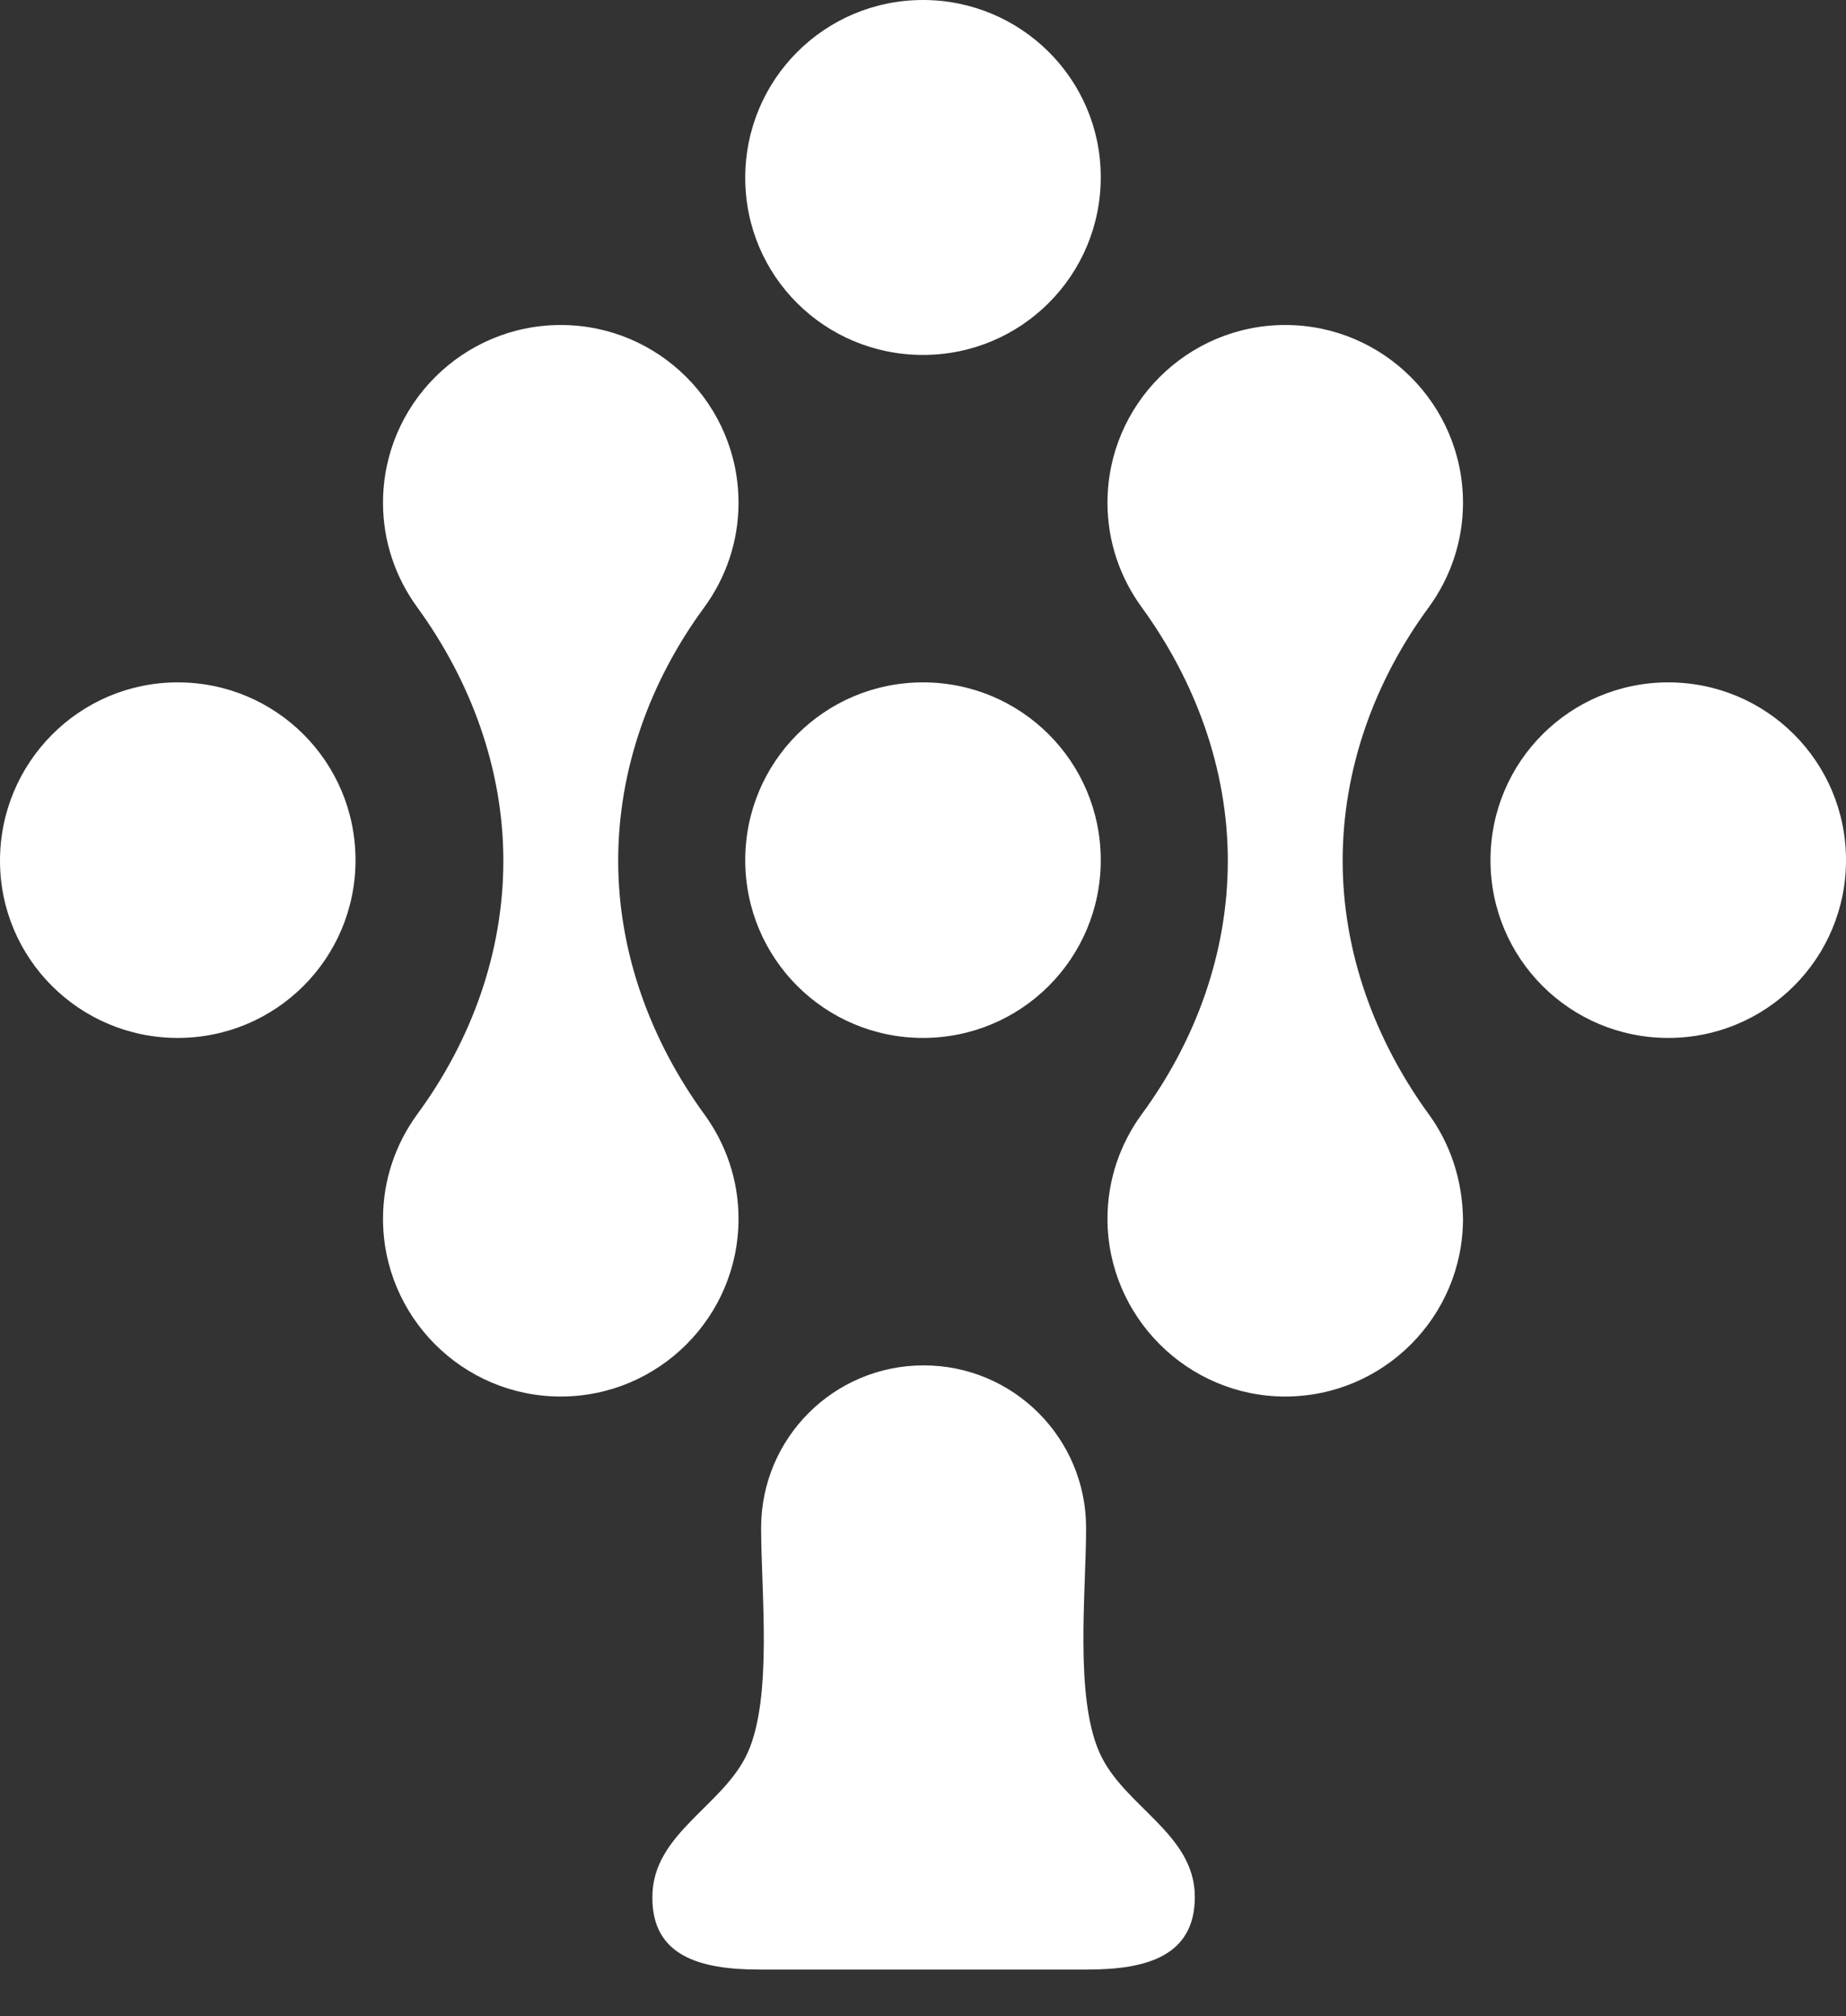
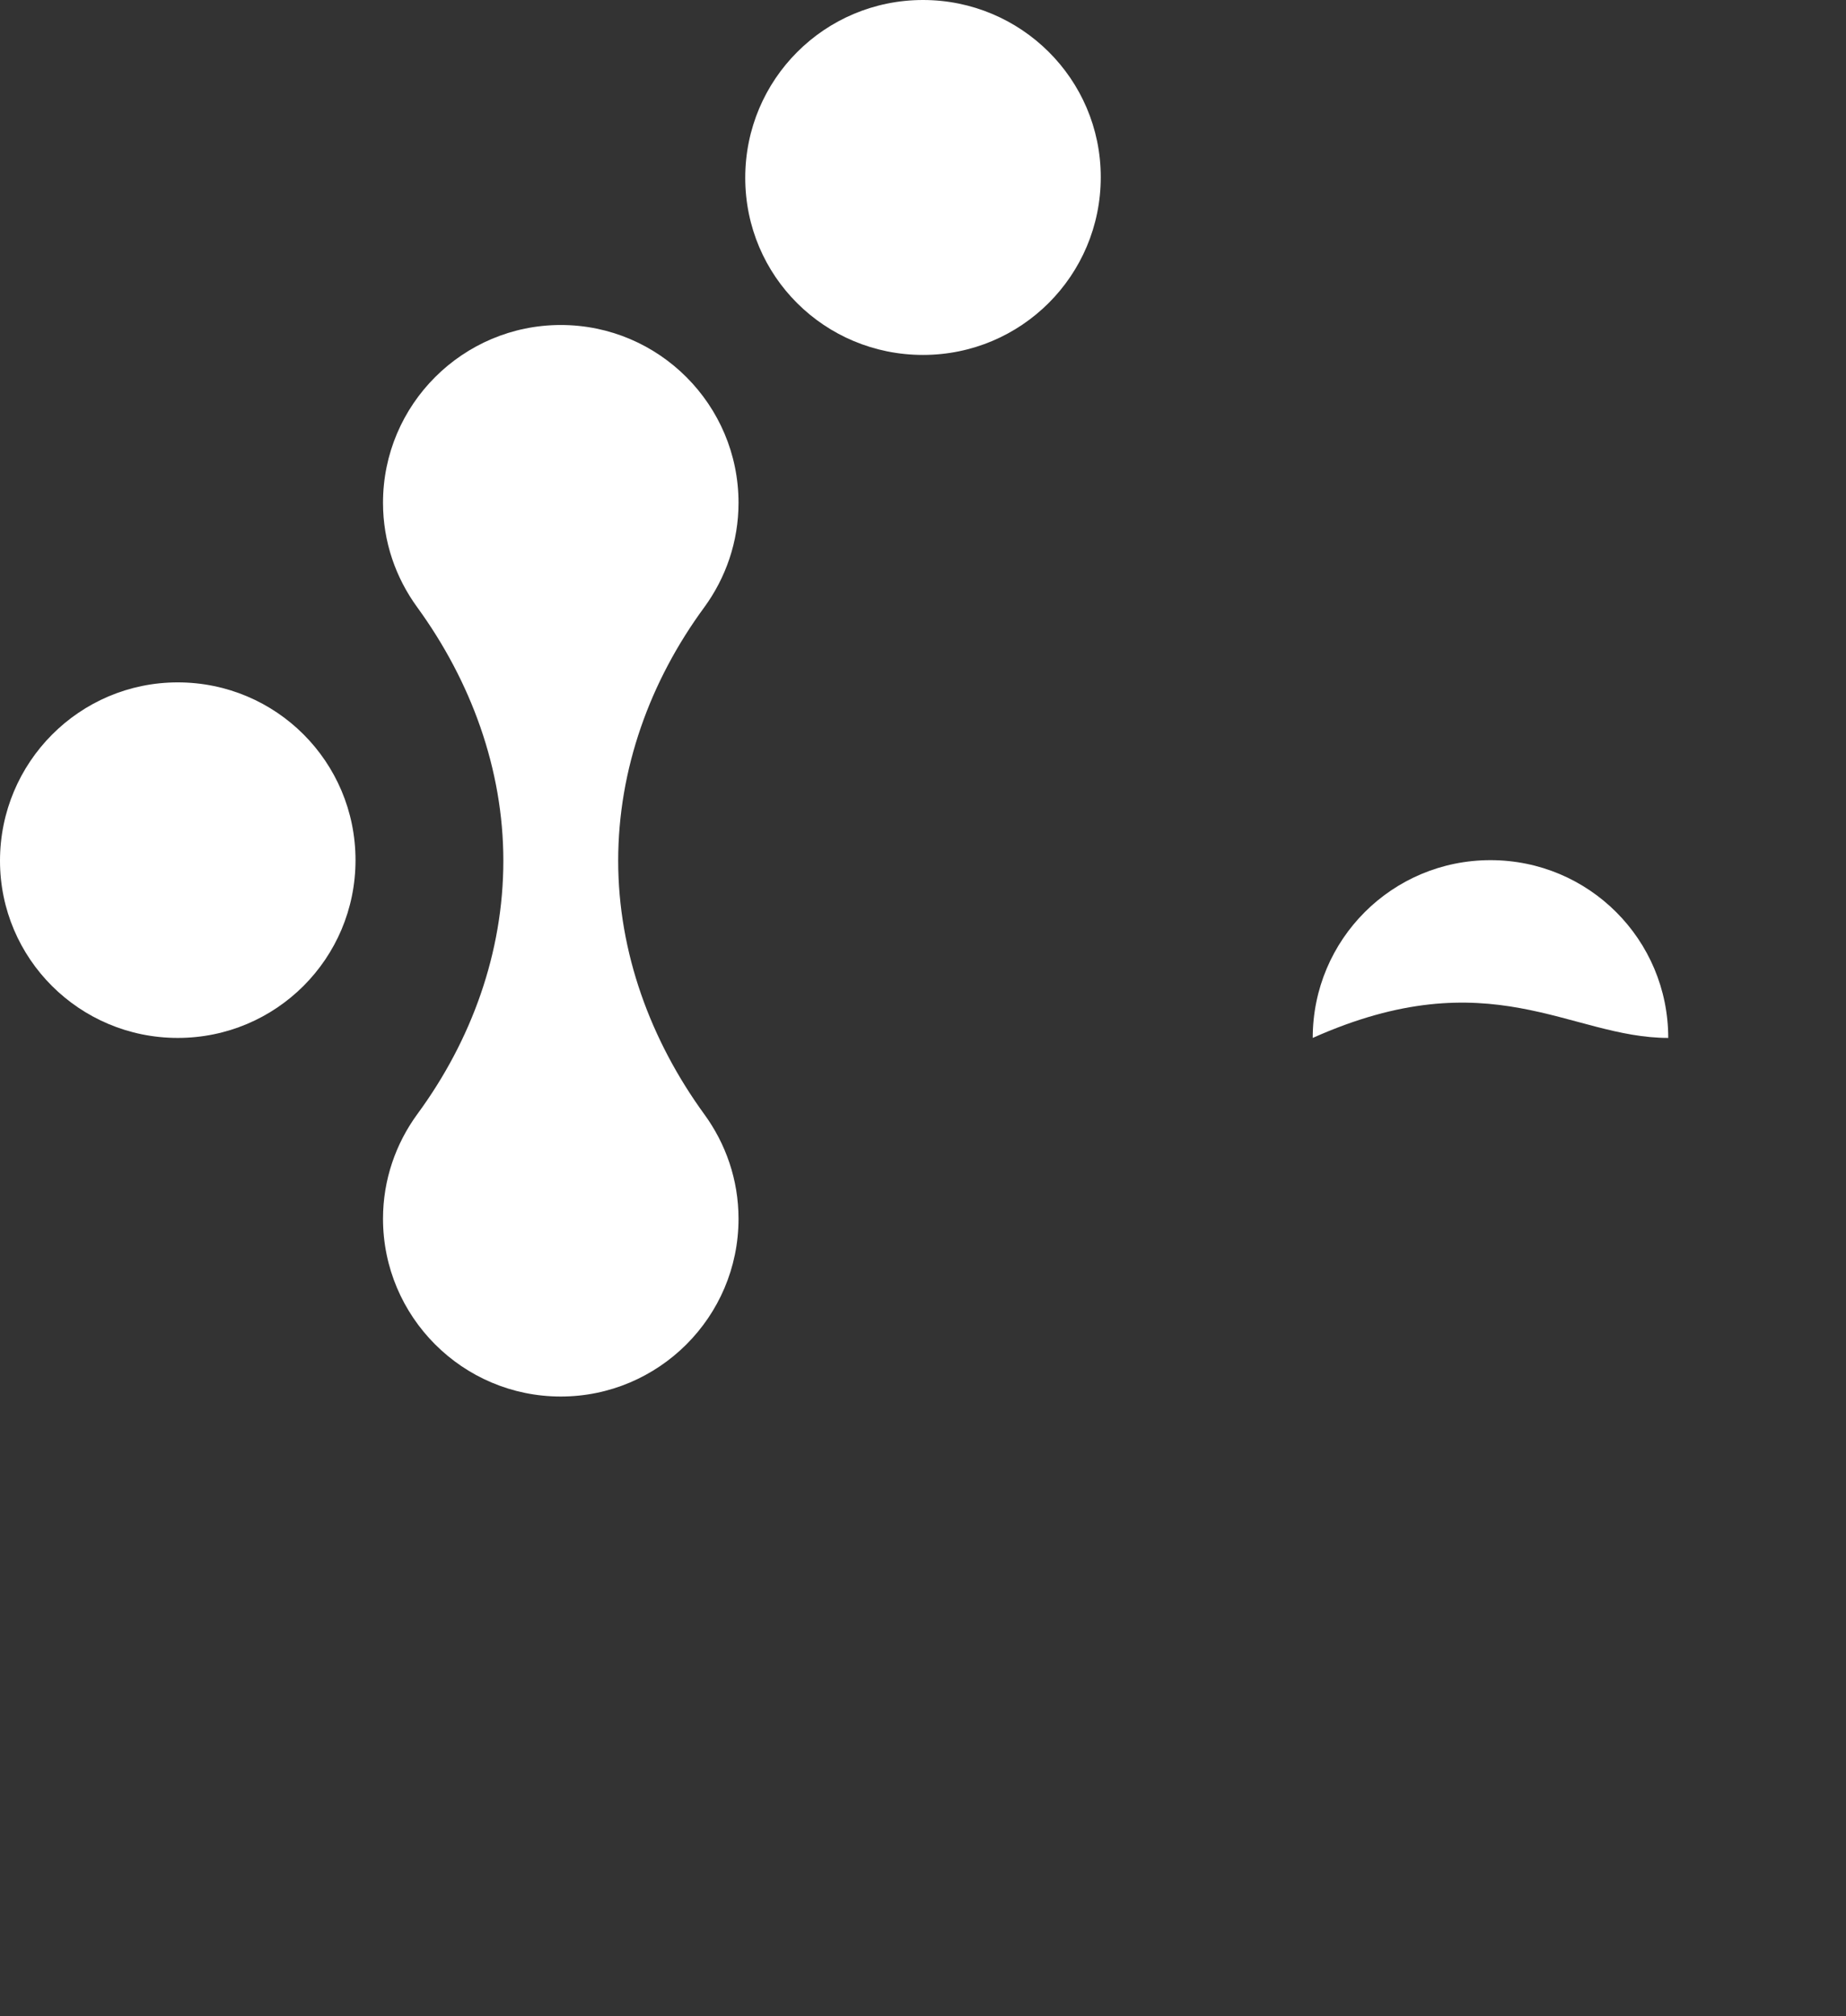
<svg xmlns="http://www.w3.org/2000/svg" version="1.1" id="Layer_1" x="0px" y="0px" viewBox="0 0 30.22 33" style="enable-background:new 0 0 30.22 33;" xml:space="preserve">
  <rect x="0" y="0" width="30.22" height="33" fill="#333333" stroke="none" />
  <style type="text/css">
	.st0{fill:#FFFFFF;}
</style>
-   <path class="st0" d="M12.43,32.24h5.37c0.97,0,1.76-0.22,1.76-1.19c0-1.04-1.17-1.48-1.56-2.36c-0.41-0.92-0.22-2.63-0.22-3.68  c0-1.47-1.19-2.66-2.66-2.66s-2.66,1.19-2.66,2.66c0,1.06,0.19,2.77-0.22,3.68c-0.39,0.87-1.56,1.32-1.56,2.36  C10.67,32.02,11.46,32.24,12.43,32.24z" />
  <path class="st0" d="M11.53,18.24c-0.88-1.21-1.41-2.65-1.41-4.15c0-1.5,0.52-2.94,1.41-4.15c0.35-0.48,0.56-1.07,0.56-1.71  c0-1.6-1.3-2.91-2.91-2.91c-1.6,0-2.91,1.3-2.91,2.91c0,0.64,0.21,1.23,0.56,1.71c0.88,1.21,1.41,2.65,1.41,4.15  c0,1.5-0.52,2.94-1.41,4.15c-0.35,0.48-0.56,1.07-0.56,1.71c0,1.6,1.3,2.91,2.91,2.91c1.6,0,2.91-1.3,2.91-2.91  C12.09,19.31,11.88,18.72,11.53,18.24L11.53,18.24z" />
-   <path class="st0" d="M23.39,18.24c-0.88-1.21-1.41-2.65-1.41-4.15c0-1.5,0.52-2.94,1.41-4.15c0.35-0.48,0.56-1.07,0.56-1.71  c0-1.6-1.3-2.91-2.91-2.91c-1.6,0-2.91,1.3-2.91,2.91c0,0.64,0.21,1.23,0.56,1.71c0.88,1.21,1.41,2.65,1.41,4.15  c0,1.5-0.52,2.94-1.41,4.15c-0.35,0.48-0.56,1.07-0.56,1.71c0,1.6,1.31,2.91,2.91,2.91c1.6,0,2.91-1.3,2.91-2.91  C23.94,19.31,23.74,18.72,23.39,18.24L23.39,18.24z" />
  <path class="st0" d="M2.91,16.99c1.61,0,2.91-1.3,2.91-2.91c0-1.61-1.3-2.91-2.91-2.91S0,12.48,0,14.09  C0,15.69,1.3,16.99,2.91,16.99z" />
-   <path class="st0" d="M15.11,16.99c1.61,0,2.91-1.3,2.91-2.91c0-1.61-1.3-2.91-2.91-2.91c-1.61,0-2.91,1.3-2.91,2.91  C12.2,15.69,13.5,16.99,15.11,16.99z" />
-   <path class="st0" d="M27.31,16.99c1.61,0,2.91-1.3,2.91-2.91c0-1.61-1.3-2.91-2.91-2.91c-1.61,0-2.91,1.3-2.91,2.91  C24.4,15.69,25.7,16.99,27.31,16.99z" />
+   <path class="st0" d="M27.31,16.99c0-1.61-1.3-2.91-2.91-2.91c-1.61,0-2.91,1.3-2.91,2.91  C24.4,15.69,25.7,16.99,27.31,16.99z" />
  <path class="st0" d="M15.11,5.81c1.61,0,2.91-1.3,2.91-2.91S16.71,0,15.11,0C13.5,0,12.2,1.3,12.2,2.91S13.5,5.81,15.11,5.81z" />
</svg>